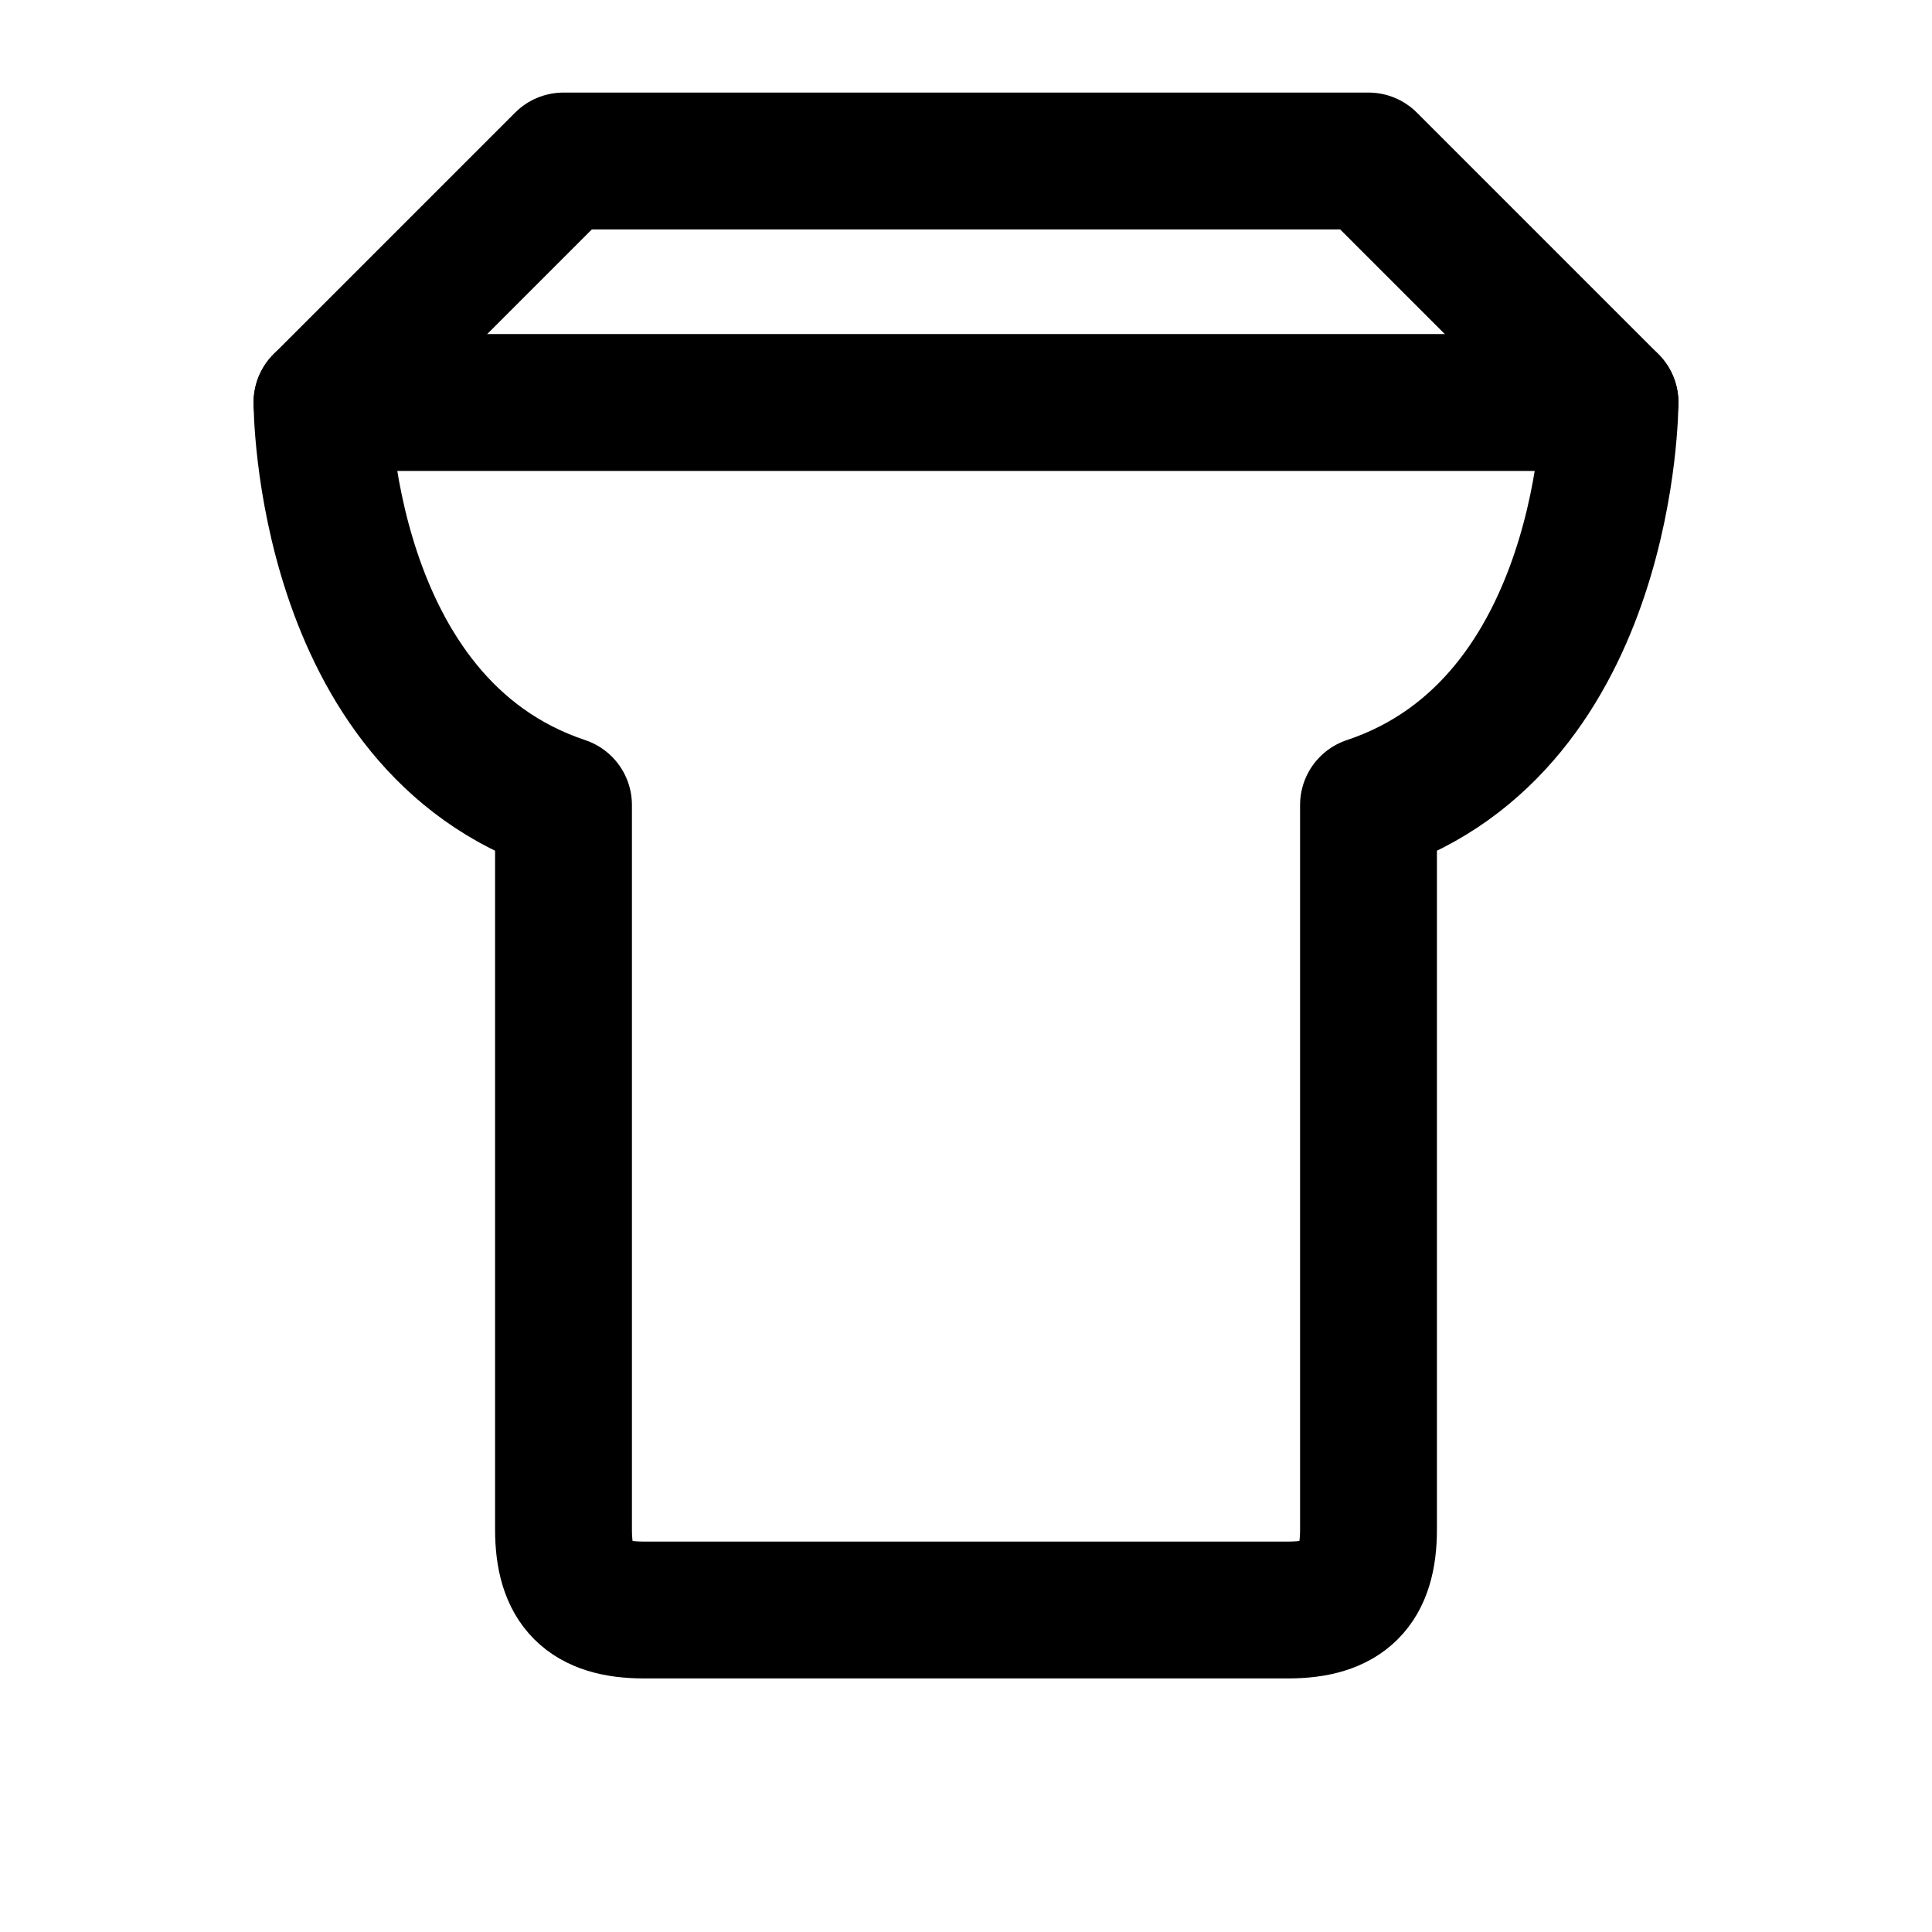
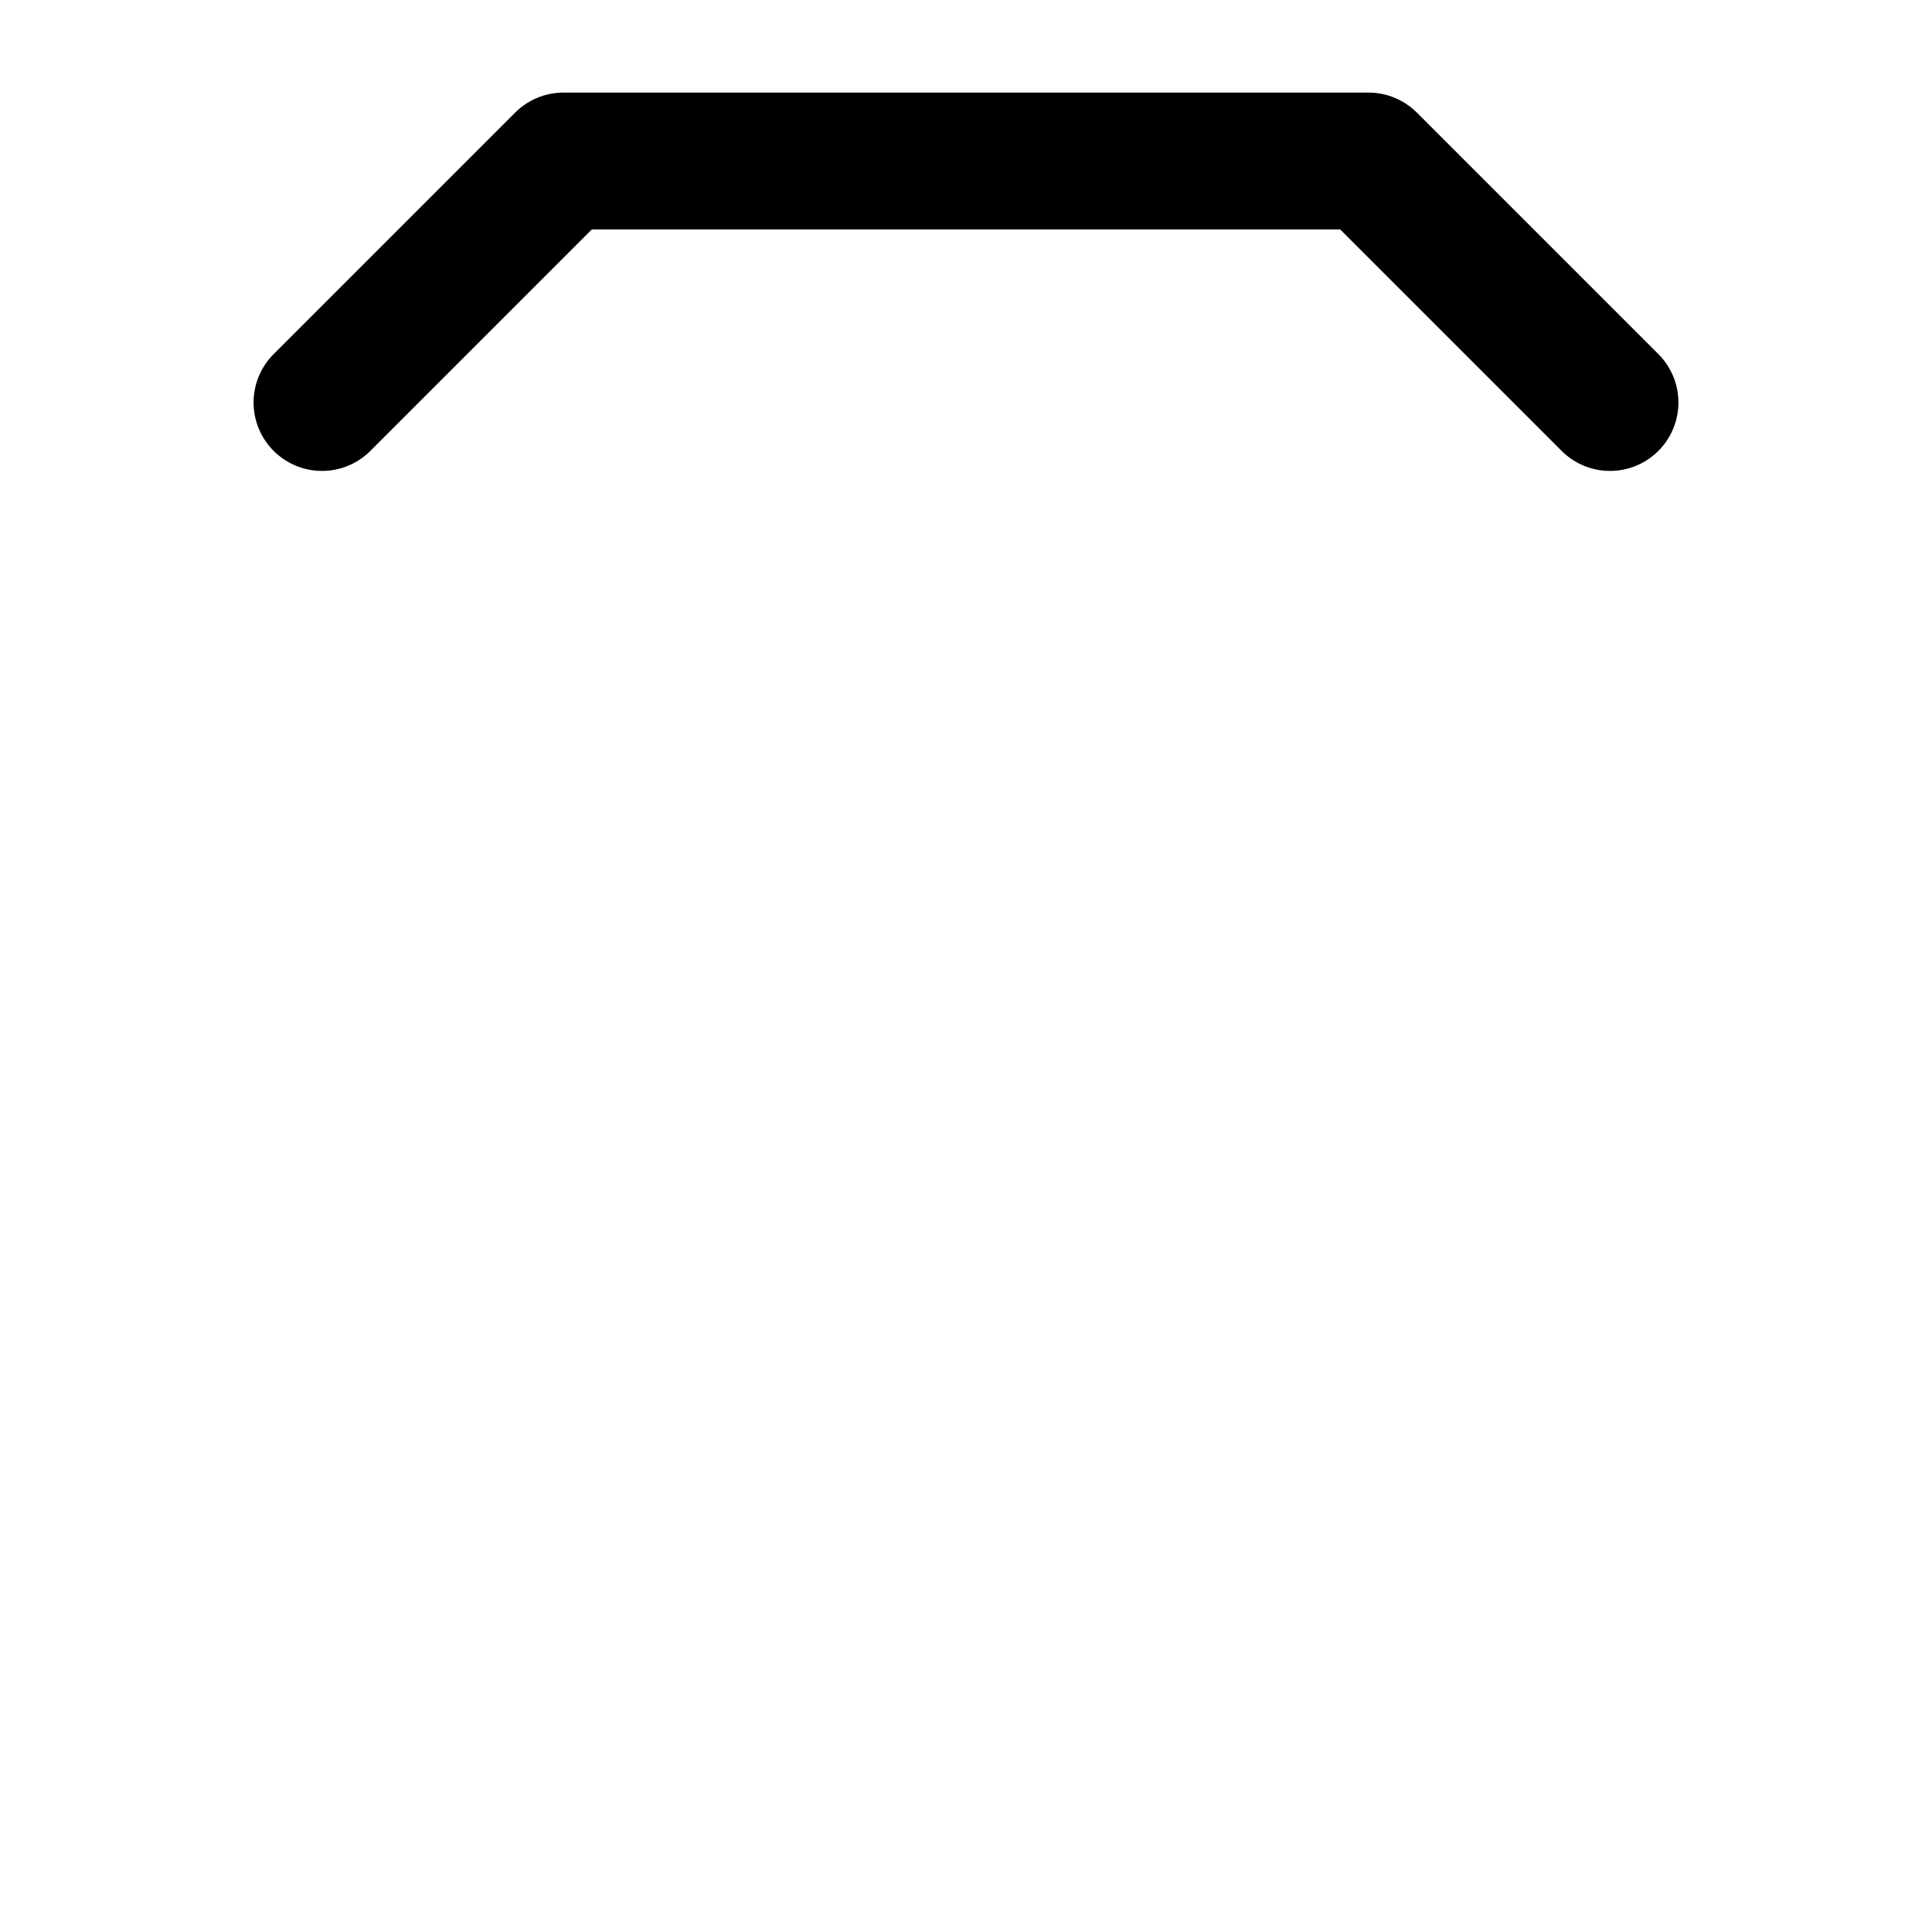
<svg xmlns="http://www.w3.org/2000/svg" viewBox="0 0 24 24" fill="none" stroke="currentColor" stroke-width="1.7" stroke-linecap="round" stroke-linejoin="round">
-   <path d="M4 5L20 5C20 5 20 9 17 10L17 19C17 19.7 16.7 20 16 20L8 20C7.3 20 7 19.7 7 19L7 10C4 9 4 5 4 5Z" />
  <path d="M4 5L7 2L17 2L20 5" />
</svg>